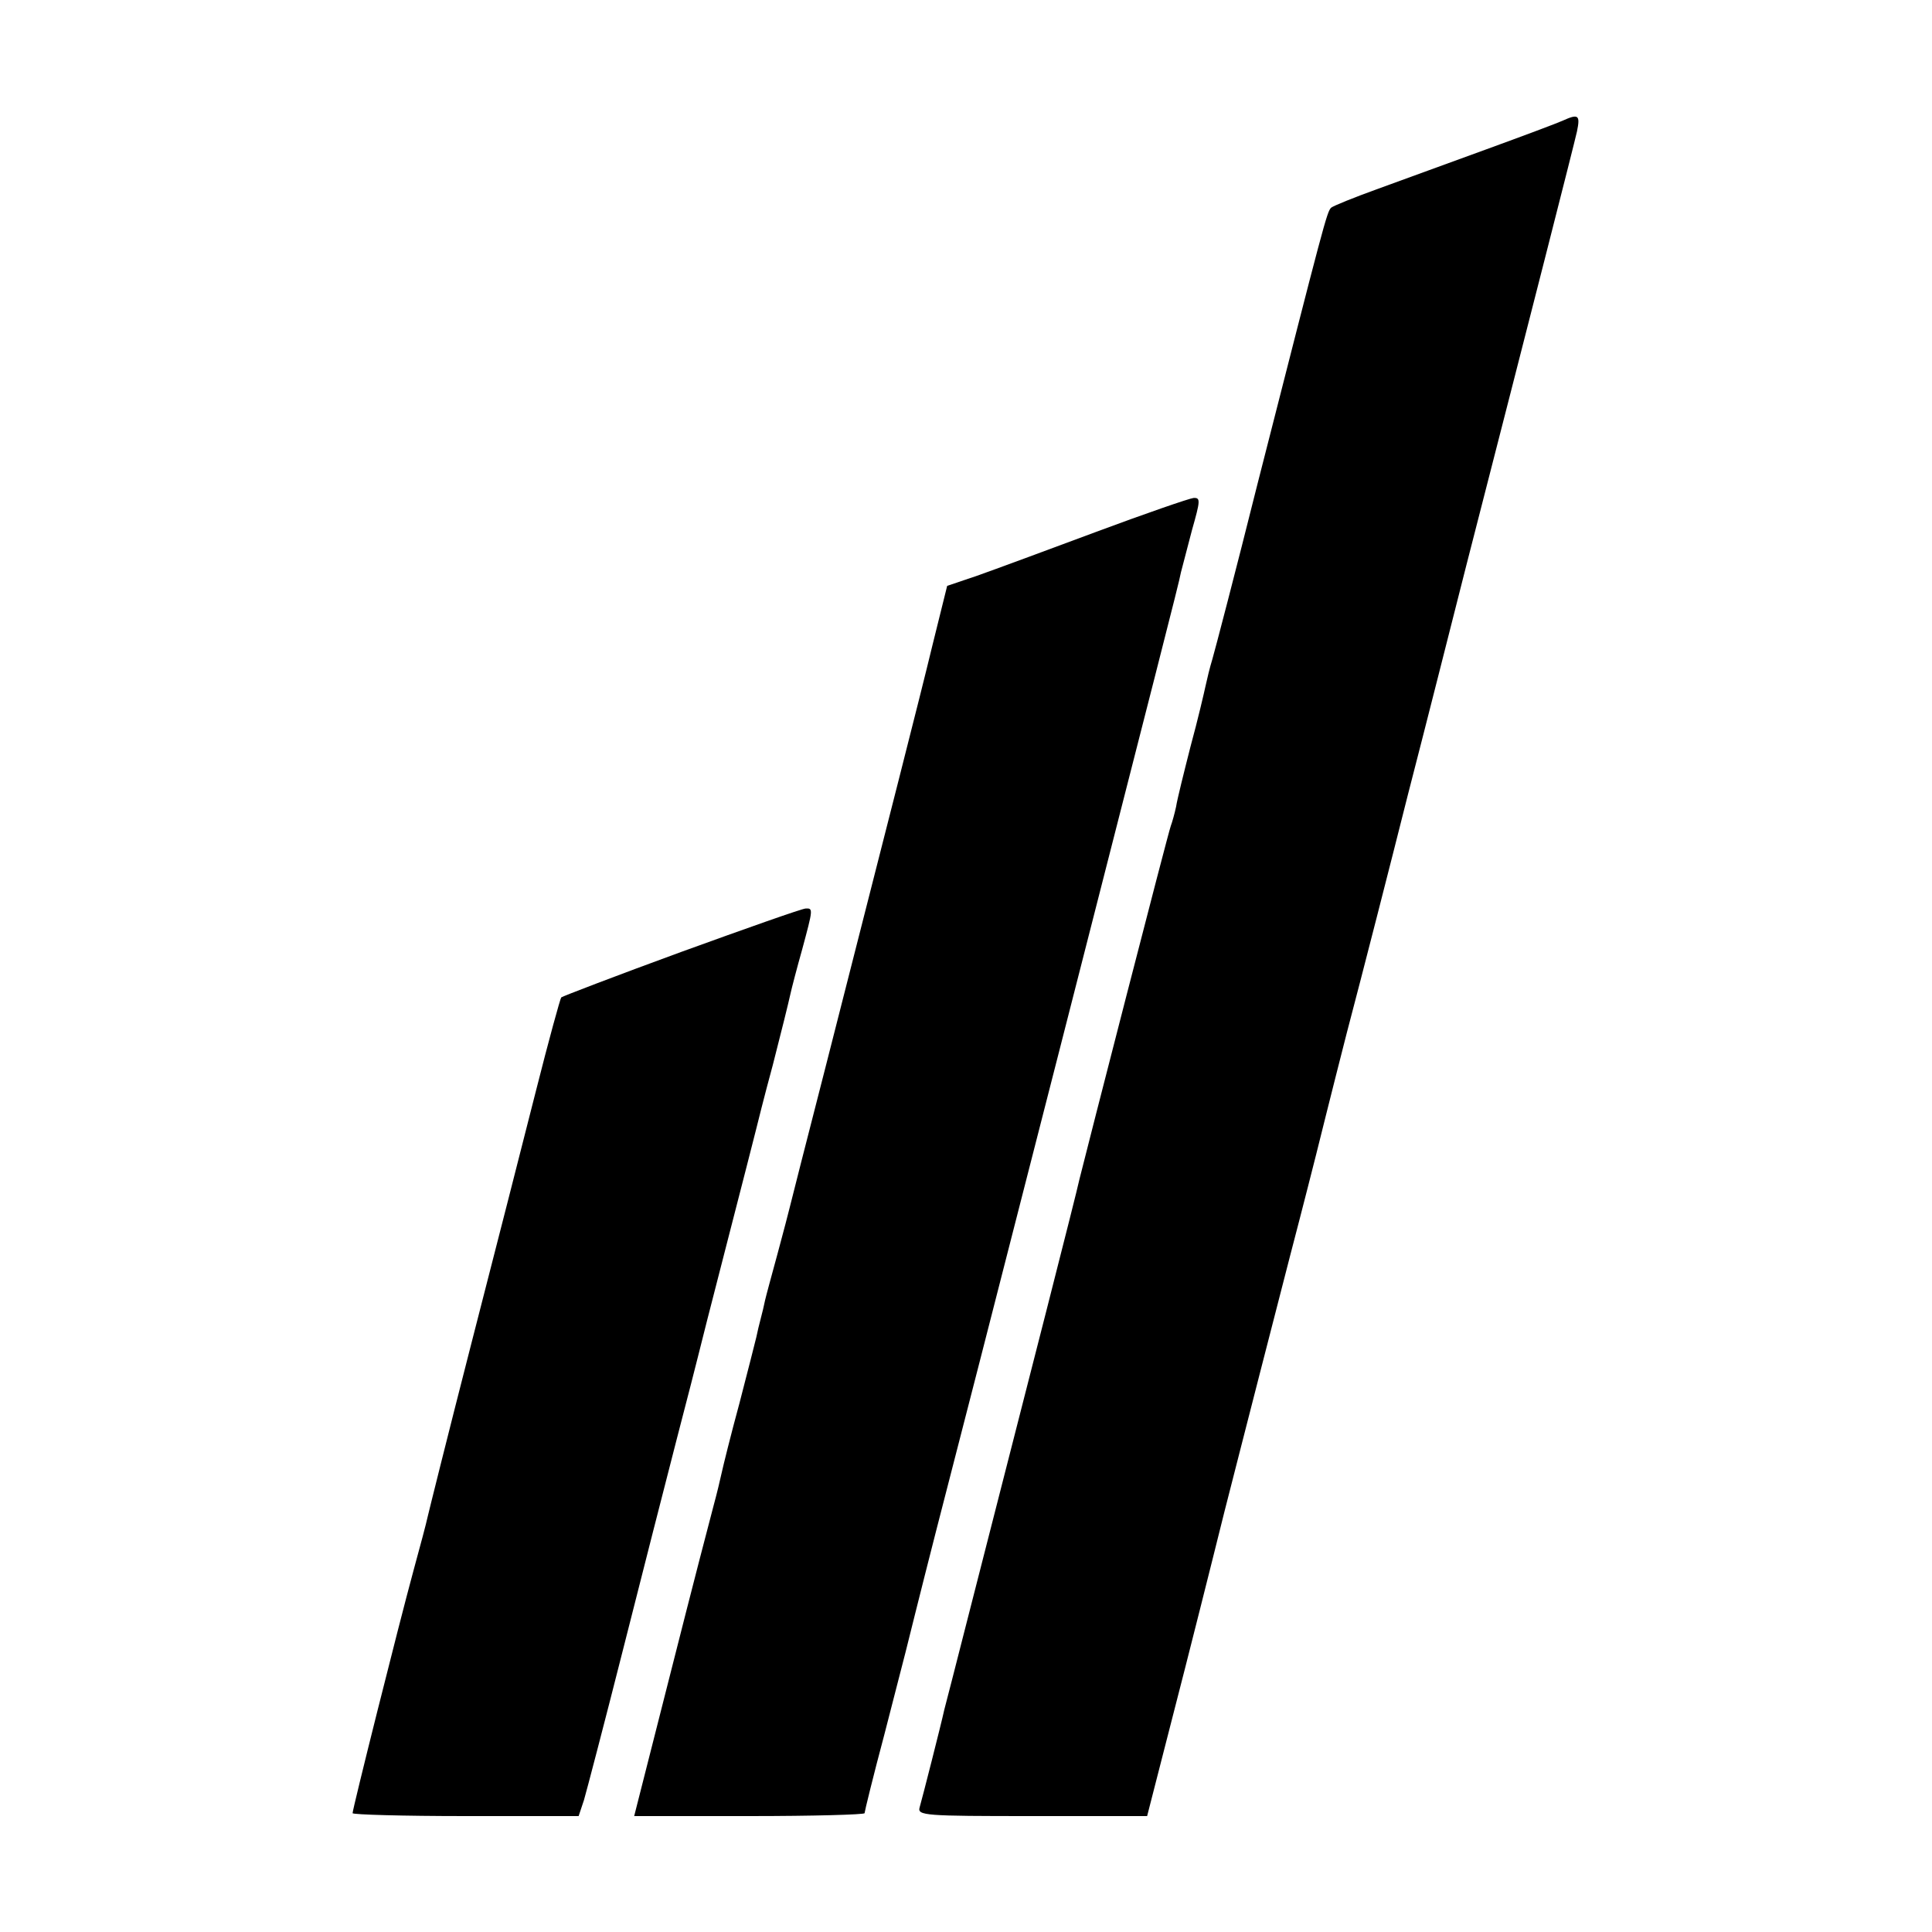
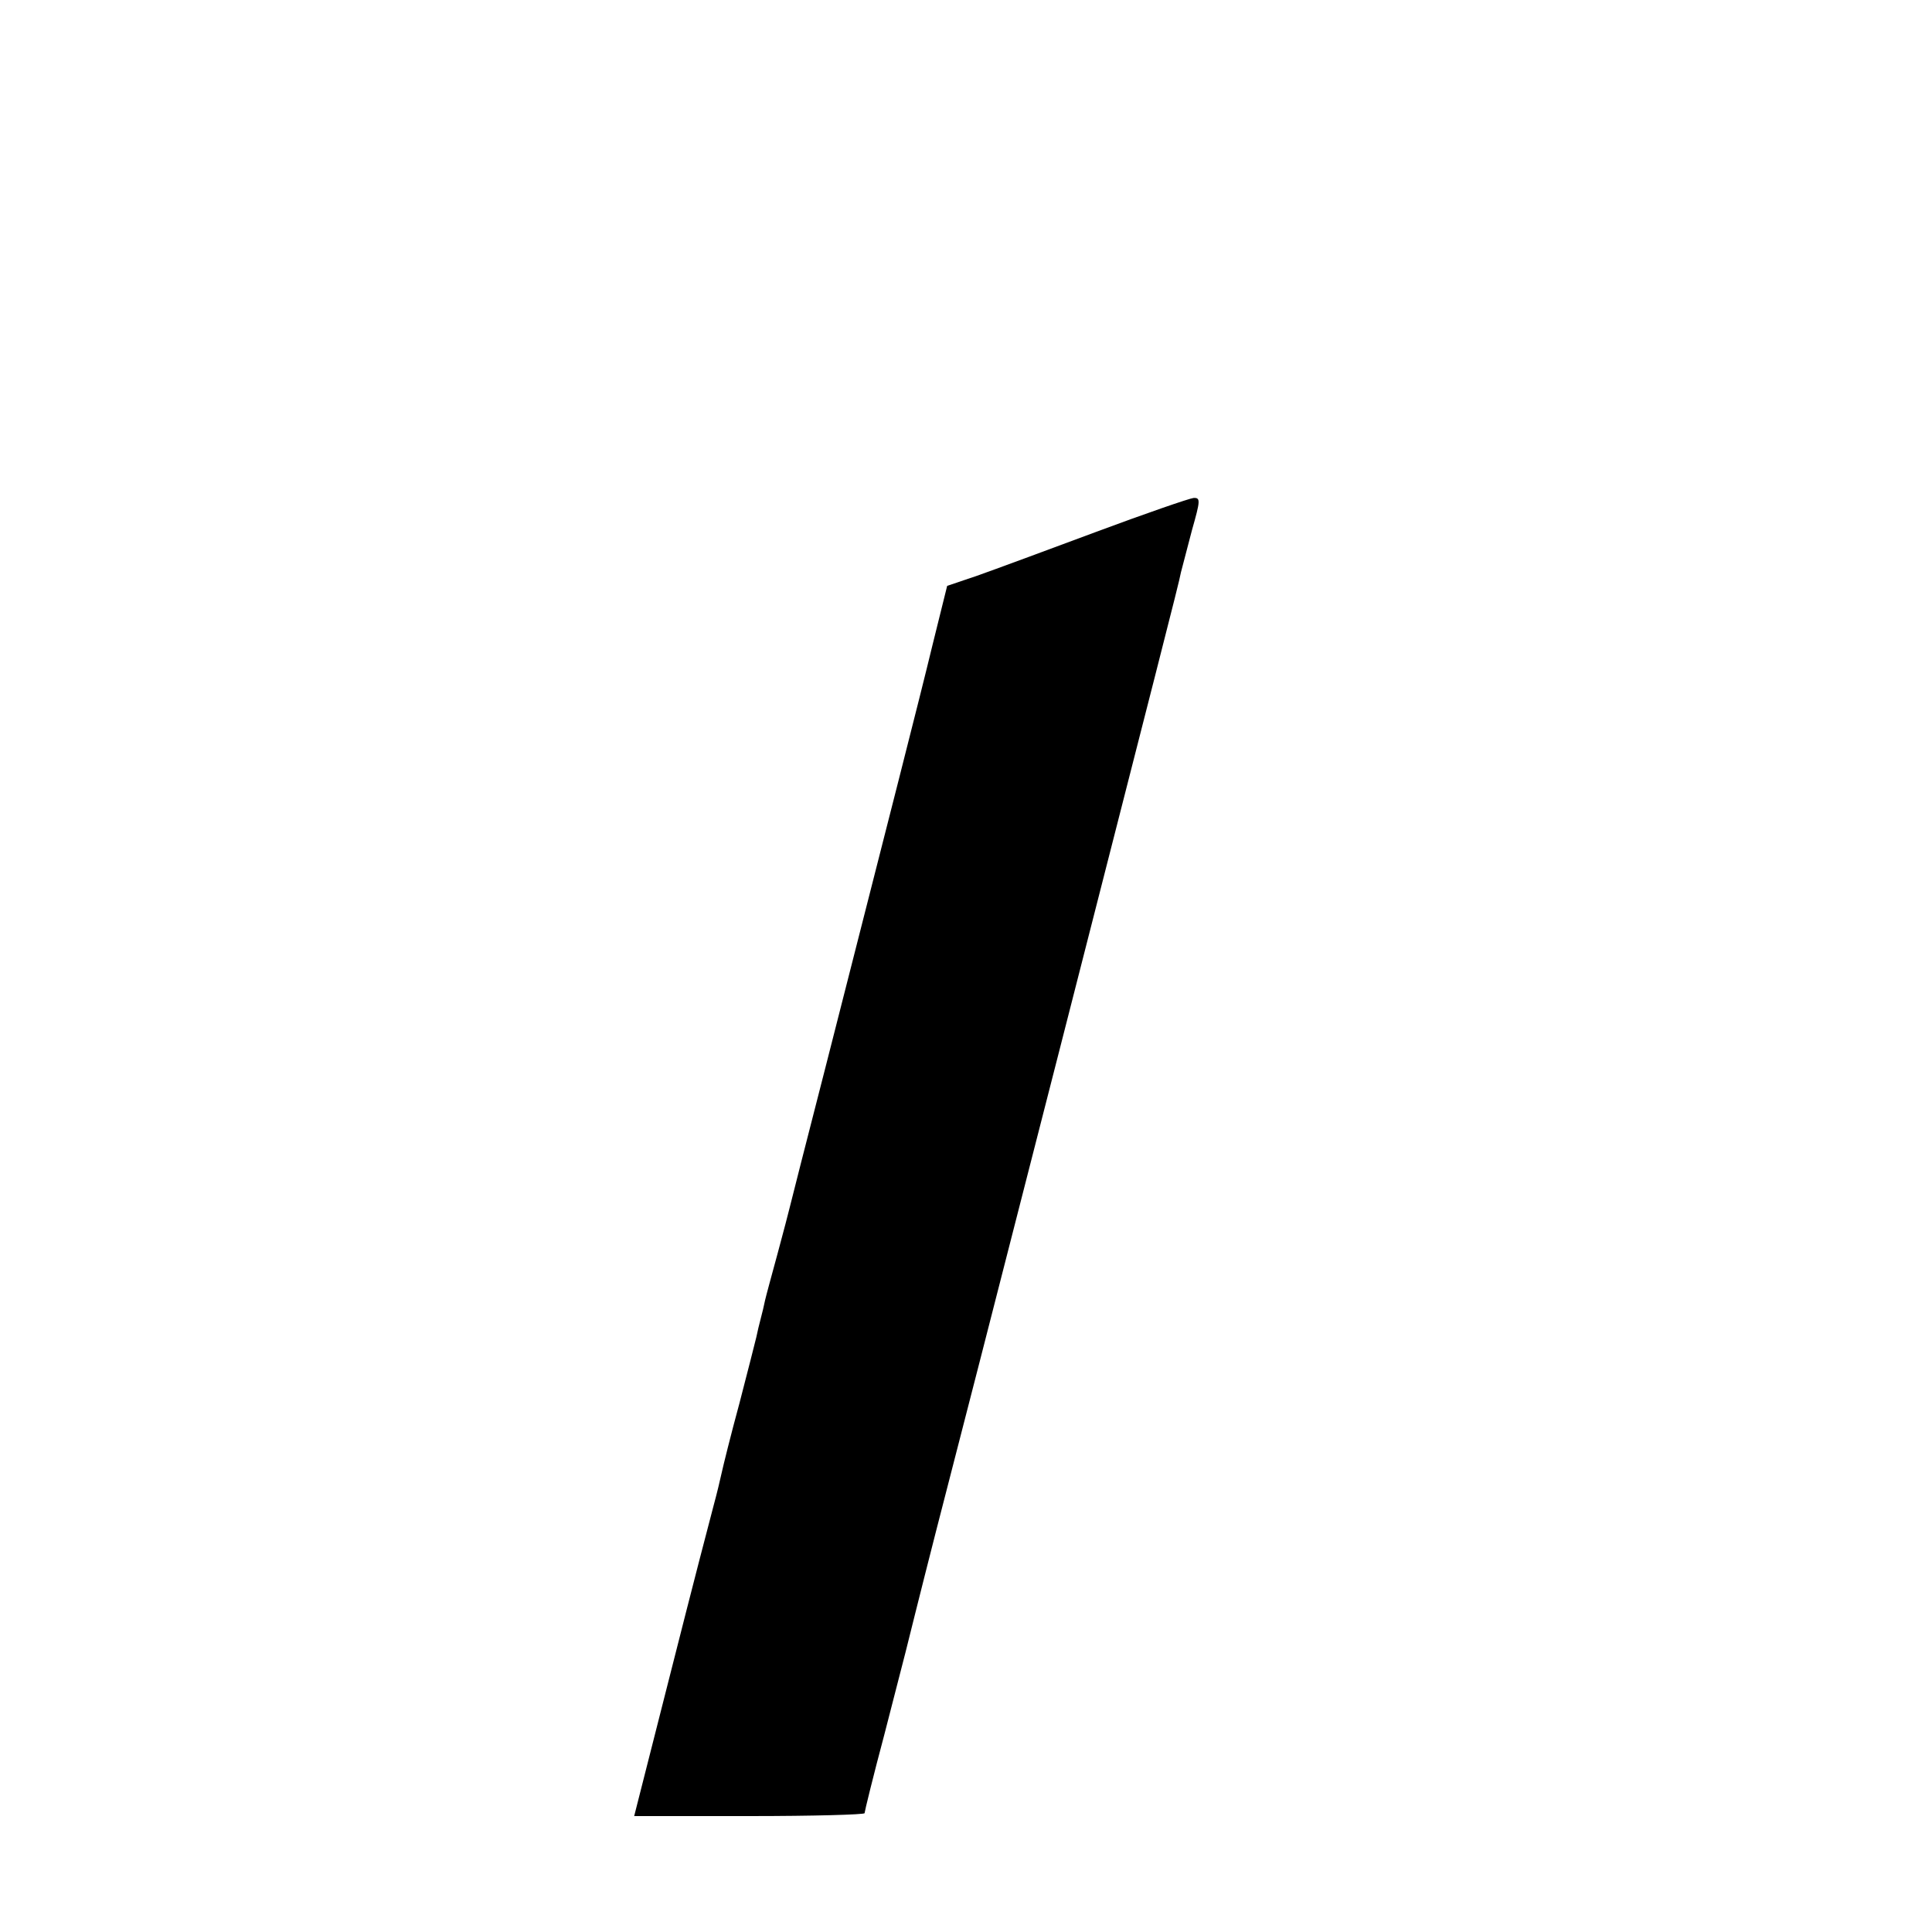
<svg xmlns="http://www.w3.org/2000/svg" version="1.0" width="400pt" height="400pt" viewBox="0 0 400 400" preserveAspectRatio="xMidYMid meet">
  <g transform="translate(0,400) scale(0.1,-0.1)" fill="#000000" stroke="none">
-     <path d="M3235 3750 c-11 -5 -83 -32 -160 -60 -77 -28 -178 -65 -225 -82 -47 -17 -89 -34 -94 -38 -9 -9 -14 -29 -152 -570 -46 -184 -89 -348 -94 -365 -5 -16 -11 -41 -14 -55 -3 -14 -16 -70 -31 -125 -14 -55 -28 -111 -30 -125 -3 -14 -8 -32 -11 -40 -5 -12 -176 -678 -189 -731 -8 -37 -99 -392 -230 -904 -25 -99 -48 -187 -50 -195 -6 -28 -46 -185 -51 -202 -5 -17 11 -18 233 -18 l238 0 79 308 c43 169 79 314 81 322 4 15 38 150 136 530 28 107 52 202 54 210 2 8 30 121 63 250 34 129 91 352 127 495 37 143 91 357 121 475 133 518 222 867 229 898 7 34 3 37 -30 22z" />
    <path d="M2270 2899 c-102 -38 -213 -79 -247 -91 l-62 -21 -30 -121 c-29 -120 -86 -342 -222 -876 -39 -151 -72 -282 -74 -290 -2 -8 -13 -51 -25 -95 -12 -44 -24 -88 -26 -97 -2 -10 -6 -27 -9 -38 -3 -11 -7 -28 -9 -38 -2 -9 -18 -71 -35 -137 -18 -66 -34 -131 -37 -145 -3 -14 -10 -43 -16 -65 -6 -22 -46 -176 -88 -342 l-77 -303 239 0 c131 0 238 3 238 6 0 3 18 77 41 163 22 86 42 163 44 171 2 8 30 121 63 250 60 232 96 373 254 990 198 776 250 976 253 995 3 11 13 50 23 88 17 60 18 67 3 66 -9 -1 -99 -32 -201 -70z" />
-     <path d="M1410 2029 c-134 -49 -246 -92 -248 -94 -2 -2 -26 -89 -52 -192 -26 -103 -87 -341 -135 -528 -48 -187 -88 -348 -90 -357 -2 -10 -15 -59 -29 -110 -31 -114 -126 -493 -126 -502 0 -3 105 -6 234 -6 l234 0 11 33 c5 17 42 158 81 312 39 154 89 350 111 435 22 85 42 162 44 171 2 9 29 115 60 235 31 120 58 226 60 234 2 8 17 69 35 135 17 66 33 131 36 145 3 14 14 56 25 95 22 82 23 85 7 84 -7 0 -123 -41 -258 -90z" />
  </g>
</svg>